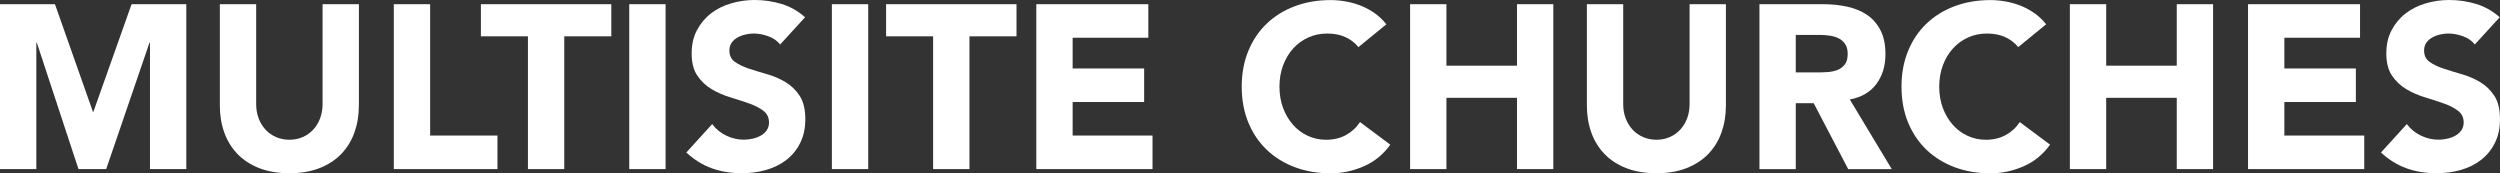
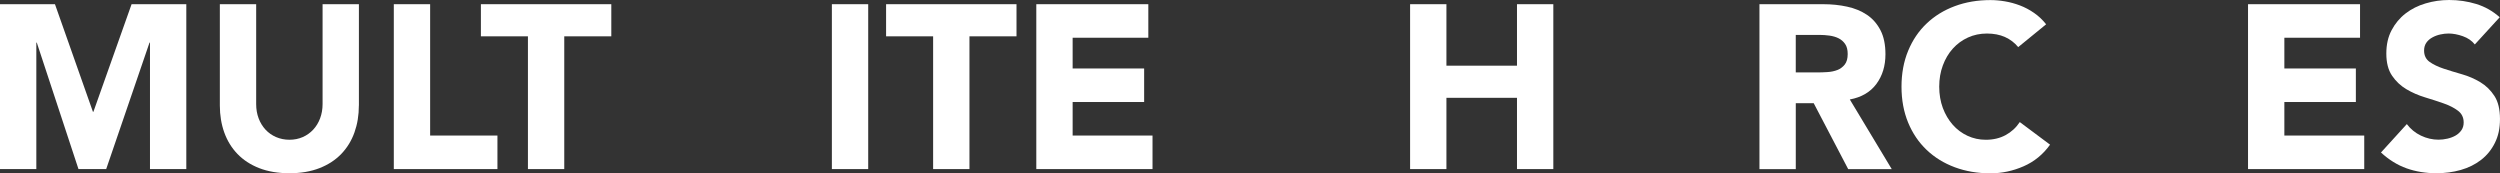
<svg xmlns="http://www.w3.org/2000/svg" id="Layer_1" data-name="Layer 1" viewBox="0 0 1280 88.71">
  <rect x="0" y="0" width="1280" height="88.71" fill="#333333" stroke="none" />
  <defs>
    <style> .cls-1 { fill: #fff; } </style>
  </defs>
  <path class="cls-1" d="M0,2.15H28.14l19.44,55.09h.24L67.37,2.15h28.02V86.57h-18.6V21.82h-.24l-22.18,64.75h-14.19L18.84,21.82h-.24V86.57H0S0,2.15,0,2.15Z" />
  <path class="cls-1" d="M183.74,54.01c0,5.01-.76,9.61-2.27,13.83s-3.75,7.87-6.73,10.97-6.7,5.53-11.15,7.27-9.58,2.62-15.38,2.62-11.05-.88-15.5-2.62-8.16-4.17-11.14-7.27-5.22-6.75-6.74-10.97c-1.51-4.22-2.27-8.82-2.27-13.83V2.15h18.6V53.3c0,2.62,.41,5.05,1.25,7.27,.83,2.22,2.01,4.15,3.52,5.79,1.51,1.63,3.32,2.91,5.42,3.82,2.1,.91,4.39,1.37,6.86,1.37s4.73-.46,6.8-1.37,3.86-2.19,5.37-3.82,2.69-3.56,3.52-5.79c.83-2.22,1.26-4.65,1.26-7.27V2.15h18.6V54.01h-.01Z" />
  <path class="cls-1" d="M201.63,2.15h18.6V69.4h34.46v17.17h-53.06V2.15Z" />
  <path class="cls-1" d="M270.31,18.6h-24.09V2.15h66.77V18.6h-24.09V86.57h-18.6V18.6h0Z" />
-   <path class="cls-1" d="M322.18,2.15h18.6V86.57h-18.6V2.15Z" />
-   <path class="cls-1" d="M399.44,22.77c-1.51-1.91-3.56-3.32-6.15-4.24-2.58-.91-5.03-1.37-7.33-1.37-1.35,0-2.74,.16-4.17,.48-1.43,.31-2.79,.81-4.05,1.5-1.27,.67-2.31,1.57-3.1,2.68-.79,1.12-1.19,2.46-1.19,4.05,0,2.55,.95,4.49,2.86,5.84s4.31,2.5,7.21,3.46c2.91,.95,6.03,1.91,9.37,2.86,3.34,.95,6.46,2.31,9.35,4.05,2.91,1.75,5.31,4.1,7.22,7.03s2.86,6.87,2.86,11.8-.88,8.78-2.62,12.28c-1.75,3.5-4.11,6.4-7.09,8.7s-6.44,4.01-10.37,5.13-8.09,1.67-12.47,1.67c-5.48,0-10.57-.83-15.26-2.5s-9.06-4.37-13.12-8.11l13.24-14.55c1.91,2.55,4.31,4.51,7.22,5.91,2.91,1.39,5.9,2.08,9,2.08,1.51,0,3.05-.18,4.6-.54s2.94-.89,4.17-1.6c1.24-.72,2.22-1.63,2.98-2.74s1.13-2.43,1.13-3.93c0-2.55-.98-4.55-2.93-6.02-1.95-1.47-4.39-2.72-7.33-3.75-2.94-1.03-6.12-2.07-9.54-3.1s-6.6-2.43-9.54-4.17-5.39-4.05-7.34-6.92-2.92-6.63-2.92-11.33,.89-8.51,2.69-11.92c1.79-3.41,4.17-6.28,7.15-8.59s6.42-4.03,10.32-5.18c3.89-1.15,7.91-1.73,12.04-1.73,4.77,0,9.38,.67,13.83,2.03,4.46,1.35,8.47,3.62,12.04,6.8l-12.76,13.95h-.01Z" />
  <path class="cls-1" d="M425.92,2.15h18.6V86.57h-18.6V2.15Z" />
  <path class="cls-1" d="M477.77,18.6h-24.09V2.15h66.77V18.6h-24.09V86.57h-18.6V18.6h0Z" />
  <path class="cls-1" d="M530.59,2.15h57.35V19.32h-38.75v15.74h36.61v17.17h-36.61v17.17h40.9v17.17h-59.5V2.15h0Z" />
-   <path class="cls-1" d="M695.5,24.09c-1.83-2.22-4.08-3.93-6.73-5.13-2.67-1.19-5.75-1.79-9.24-1.79s-6.74,.67-9.72,2.03-5.56,3.24-7.75,5.67c-2.19,2.43-3.89,5.3-5.13,8.64-1.24,3.34-1.85,6.96-1.85,10.85s.62,7.61,1.85,10.92c1.24,3.3,2.93,6.16,5.07,8.59s4.67,4.31,7.57,5.66c2.91,1.35,6.03,2.03,9.35,2.03,3.82,0,7.2-.79,10.14-2.38,2.94-1.59,5.37-3.82,7.27-6.68l15.5,11.57c-3.58,5.01-8.11,8.7-13.59,11.09s-11.13,3.58-16.93,3.58c-6.6,0-12.68-1.03-18.24-3.1s-10.37-5.03-14.43-8.89-7.22-8.52-9.48-14-3.4-11.61-3.4-18.36,1.13-12.88,3.4-18.36c2.27-5.48,5.42-10.16,9.48-14,4.05-3.86,8.87-6.82,14.43-8.89s11.64-3.1,18.24-3.1c2.38,0,4.87,.22,7.46,.66,2.58,.43,5.13,1.13,7.63,2.08s4.91,2.22,7.22,3.82c2.31,1.59,4.37,3.53,6.2,5.84l-14.31,11.69h-.01Z" />
  <path class="cls-1" d="M721.97,2.15h18.6v31.48h36.13V2.15h18.6V86.57h-18.6V50.08h-36.13v36.49h-18.6V2.15Z" />
-   <path class="cls-1" d="M883.66,54.01c0,5.01-.76,9.61-2.27,13.83s-3.75,7.87-6.73,10.97-6.7,5.53-11.15,7.27-9.58,2.62-15.38,2.62-11.05-.88-15.5-2.62-8.17-4.17-11.15-7.27-5.22-6.75-6.73-10.97-2.27-8.82-2.27-13.83V2.15h18.6V53.3c0,2.62,.41,5.05,1.26,7.27,.83,2.22,2.01,4.15,3.52,5.79,1.51,1.63,3.32,2.91,5.42,3.82,2.1,.91,4.39,1.37,6.85,1.37s4.73-.46,6.8-1.37c2.07-.91,3.86-2.19,5.37-3.82s2.68-3.56,3.52-5.79c.83-2.22,1.25-4.65,1.25-7.27V2.15h18.6V54.01h0Z" />
  <path class="cls-1" d="M900.83,2.15h32.67c4.29,0,8.37,.41,12.23,1.26,3.86,.83,7.23,2.22,10.14,4.17s5.2,4.57,6.92,7.87,2.56,7.41,2.56,12.34c0,5.96-1.55,11.03-4.65,15.21-3.1,4.17-7.63,6.82-13.59,7.93l21.46,35.65h-22.3l-17.65-33.74h-9.18v33.74h-18.6V2.16h0Zm18.6,34.93h10.97c1.67,0,3.44-.05,5.3-.18,1.86-.12,3.56-.48,5.06-1.07,1.51-.6,2.76-1.53,3.76-2.8s1.5-3.06,1.5-5.37c0-2.15-.43-3.86-1.31-5.13s-1.98-2.24-3.34-2.92-2.91-1.13-4.65-1.38c-1.75-.24-3.46-.36-5.13-.36h-12.16v19.2h0Z" />
  <path class="cls-1" d="M1033.3,24.09c-1.83-2.22-4.08-3.93-6.73-5.13-2.67-1.19-5.75-1.79-9.24-1.79s-6.74,.67-9.72,2.03-5.56,3.24-7.75,5.67c-2.19,2.43-3.89,5.3-5.13,8.64-1.24,3.34-1.85,6.96-1.85,10.85s.62,7.61,1.85,10.92c1.24,3.3,2.93,6.16,5.07,8.59s4.67,4.31,7.57,5.66c2.91,1.35,6.03,2.03,9.35,2.03,3.82,0,7.2-.79,10.14-2.38,2.94-1.59,5.37-3.82,7.27-6.68l15.5,11.57c-3.58,5.01-8.11,8.7-13.59,11.09s-11.13,3.58-16.93,3.58c-6.6,0-12.68-1.03-18.24-3.1s-10.37-5.03-14.43-8.89-7.22-8.52-9.48-14-3.39-11.61-3.39-18.36,1.13-12.88,3.39-18.36,5.42-10.16,9.48-14c4.05-3.86,8.87-6.82,14.43-8.89s11.64-3.1,18.24-3.1c2.38,0,4.87,.22,7.46,.66,2.58,.43,5.13,1.13,7.63,2.08s4.91,2.22,7.22,3.82c2.31,1.59,4.37,3.53,6.2,5.84l-14.31,11.69h-.01Z" />
-   <path class="cls-1" d="M1059.77,2.15h18.6v31.48h36.13V2.15h18.6V86.57h-18.6V50.08h-36.13v36.49h-18.6V2.15Z" />
  <path class="cls-1" d="M1150.99,2.15h57.35V19.32h-38.75v15.74h36.61v17.17h-36.61v17.17h40.9v17.17h-59.5V2.15Z" />
  <path class="cls-1" d="M1267.12,22.77c-1.51-1.91-3.56-3.32-6.15-4.24-2.58-.91-5.03-1.37-7.33-1.37-1.35,0-2.74,.16-4.17,.48-1.43,.31-2.79,.81-4.05,1.5-1.27,.67-2.31,1.57-3.1,2.68-.79,1.12-1.19,2.46-1.19,4.05,0,2.55,.95,4.49,2.86,5.84s4.31,2.5,7.22,3.46,6.02,1.91,9.35,2.86,6.46,2.31,9.35,4.05c2.91,1.75,5.31,4.1,7.22,7.03s2.86,6.87,2.86,11.8-.88,8.78-2.62,12.28-4.11,6.4-7.09,8.7-6.44,4.01-10.37,5.13-8.09,1.67-12.47,1.67c-5.48,0-10.57-.83-15.26-2.5-4.69-1.67-9.06-4.37-13.12-8.11l13.24-14.55c1.91,2.55,4.31,4.51,7.22,5.91,2.91,1.39,5.91,2.08,9,2.08,1.51,0,3.05-.18,4.6-.54,1.55-.36,2.94-.89,4.17-1.6,1.24-.72,2.22-1.63,2.98-2.74s1.13-2.43,1.13-3.93c0-2.55-.98-4.55-2.92-6.02-1.95-1.47-4.39-2.72-7.34-3.75-2.94-1.03-6.12-2.07-9.54-3.1s-6.6-2.43-9.54-4.17c-2.94-1.75-5.39-4.05-7.33-6.92-1.95-2.86-2.93-6.63-2.93-11.33s.9-8.51,2.68-11.92c1.79-3.41,4.17-6.28,7.15-8.59s6.42-4.03,10.31-5.18,7.91-1.73,12.04-1.73c4.77,0,9.38,.67,13.83,2.03s8.47,3.62,12.04,6.8l-12.76,13.95h.01Z" />
</svg>